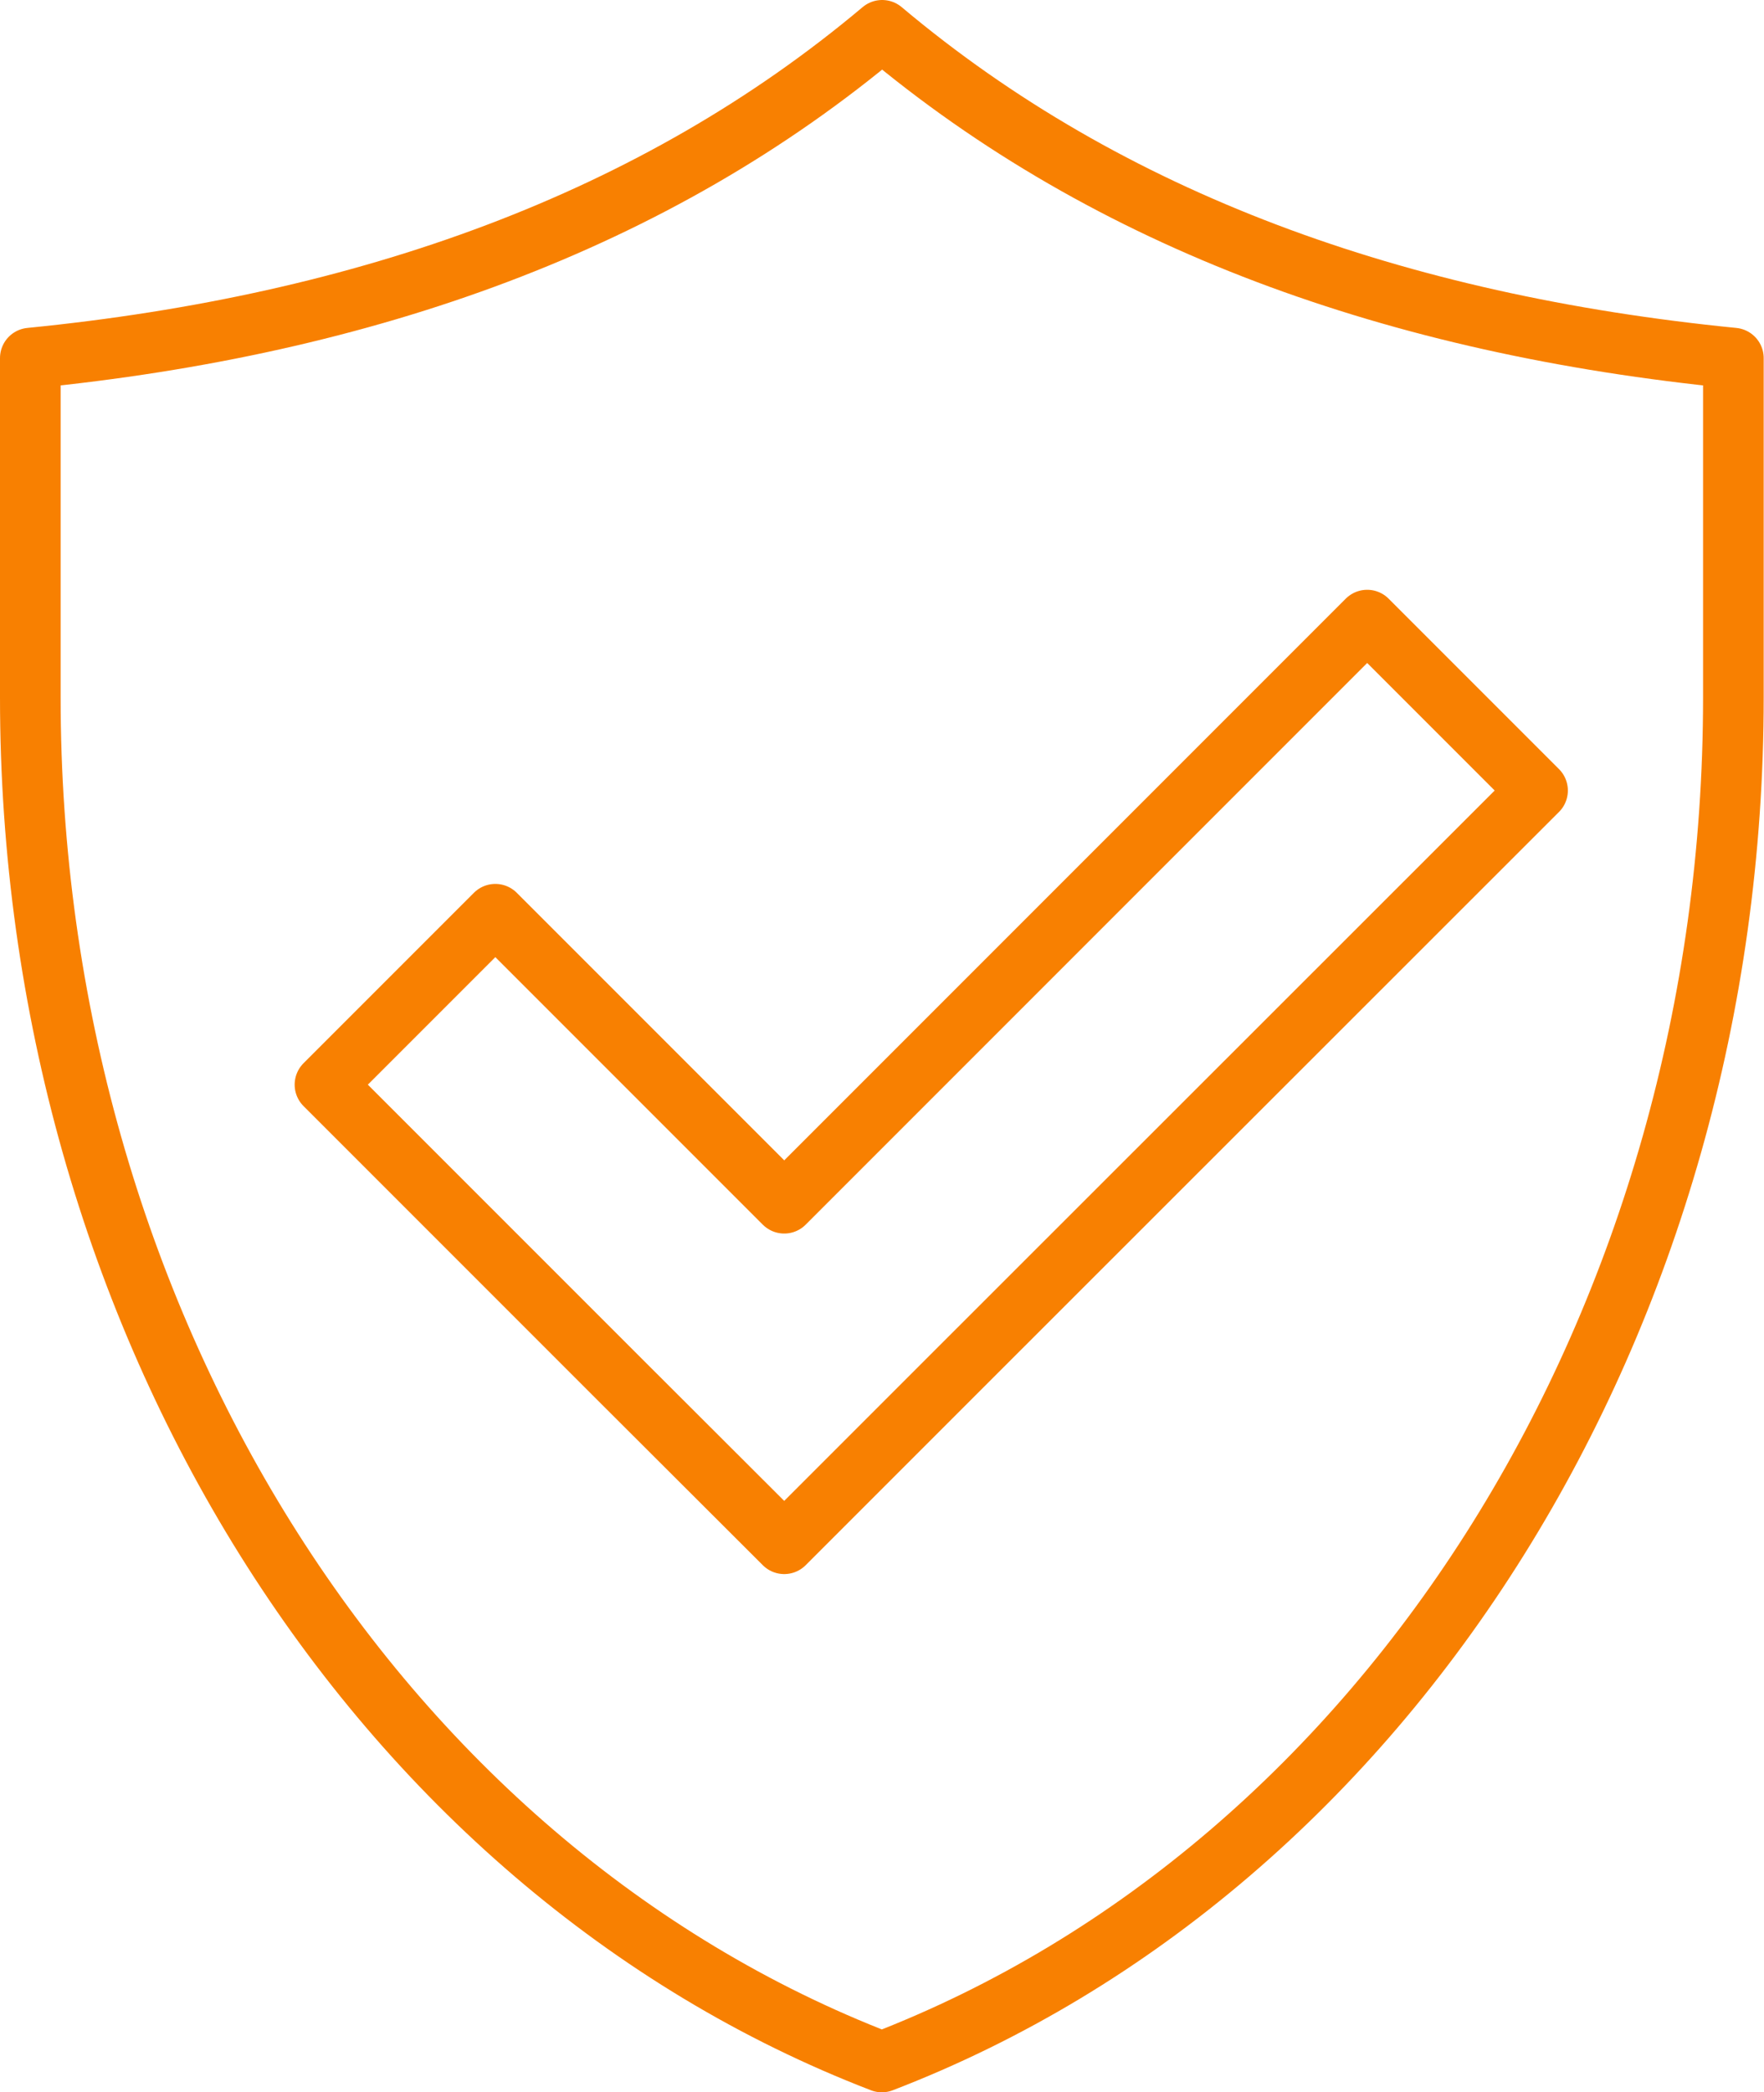
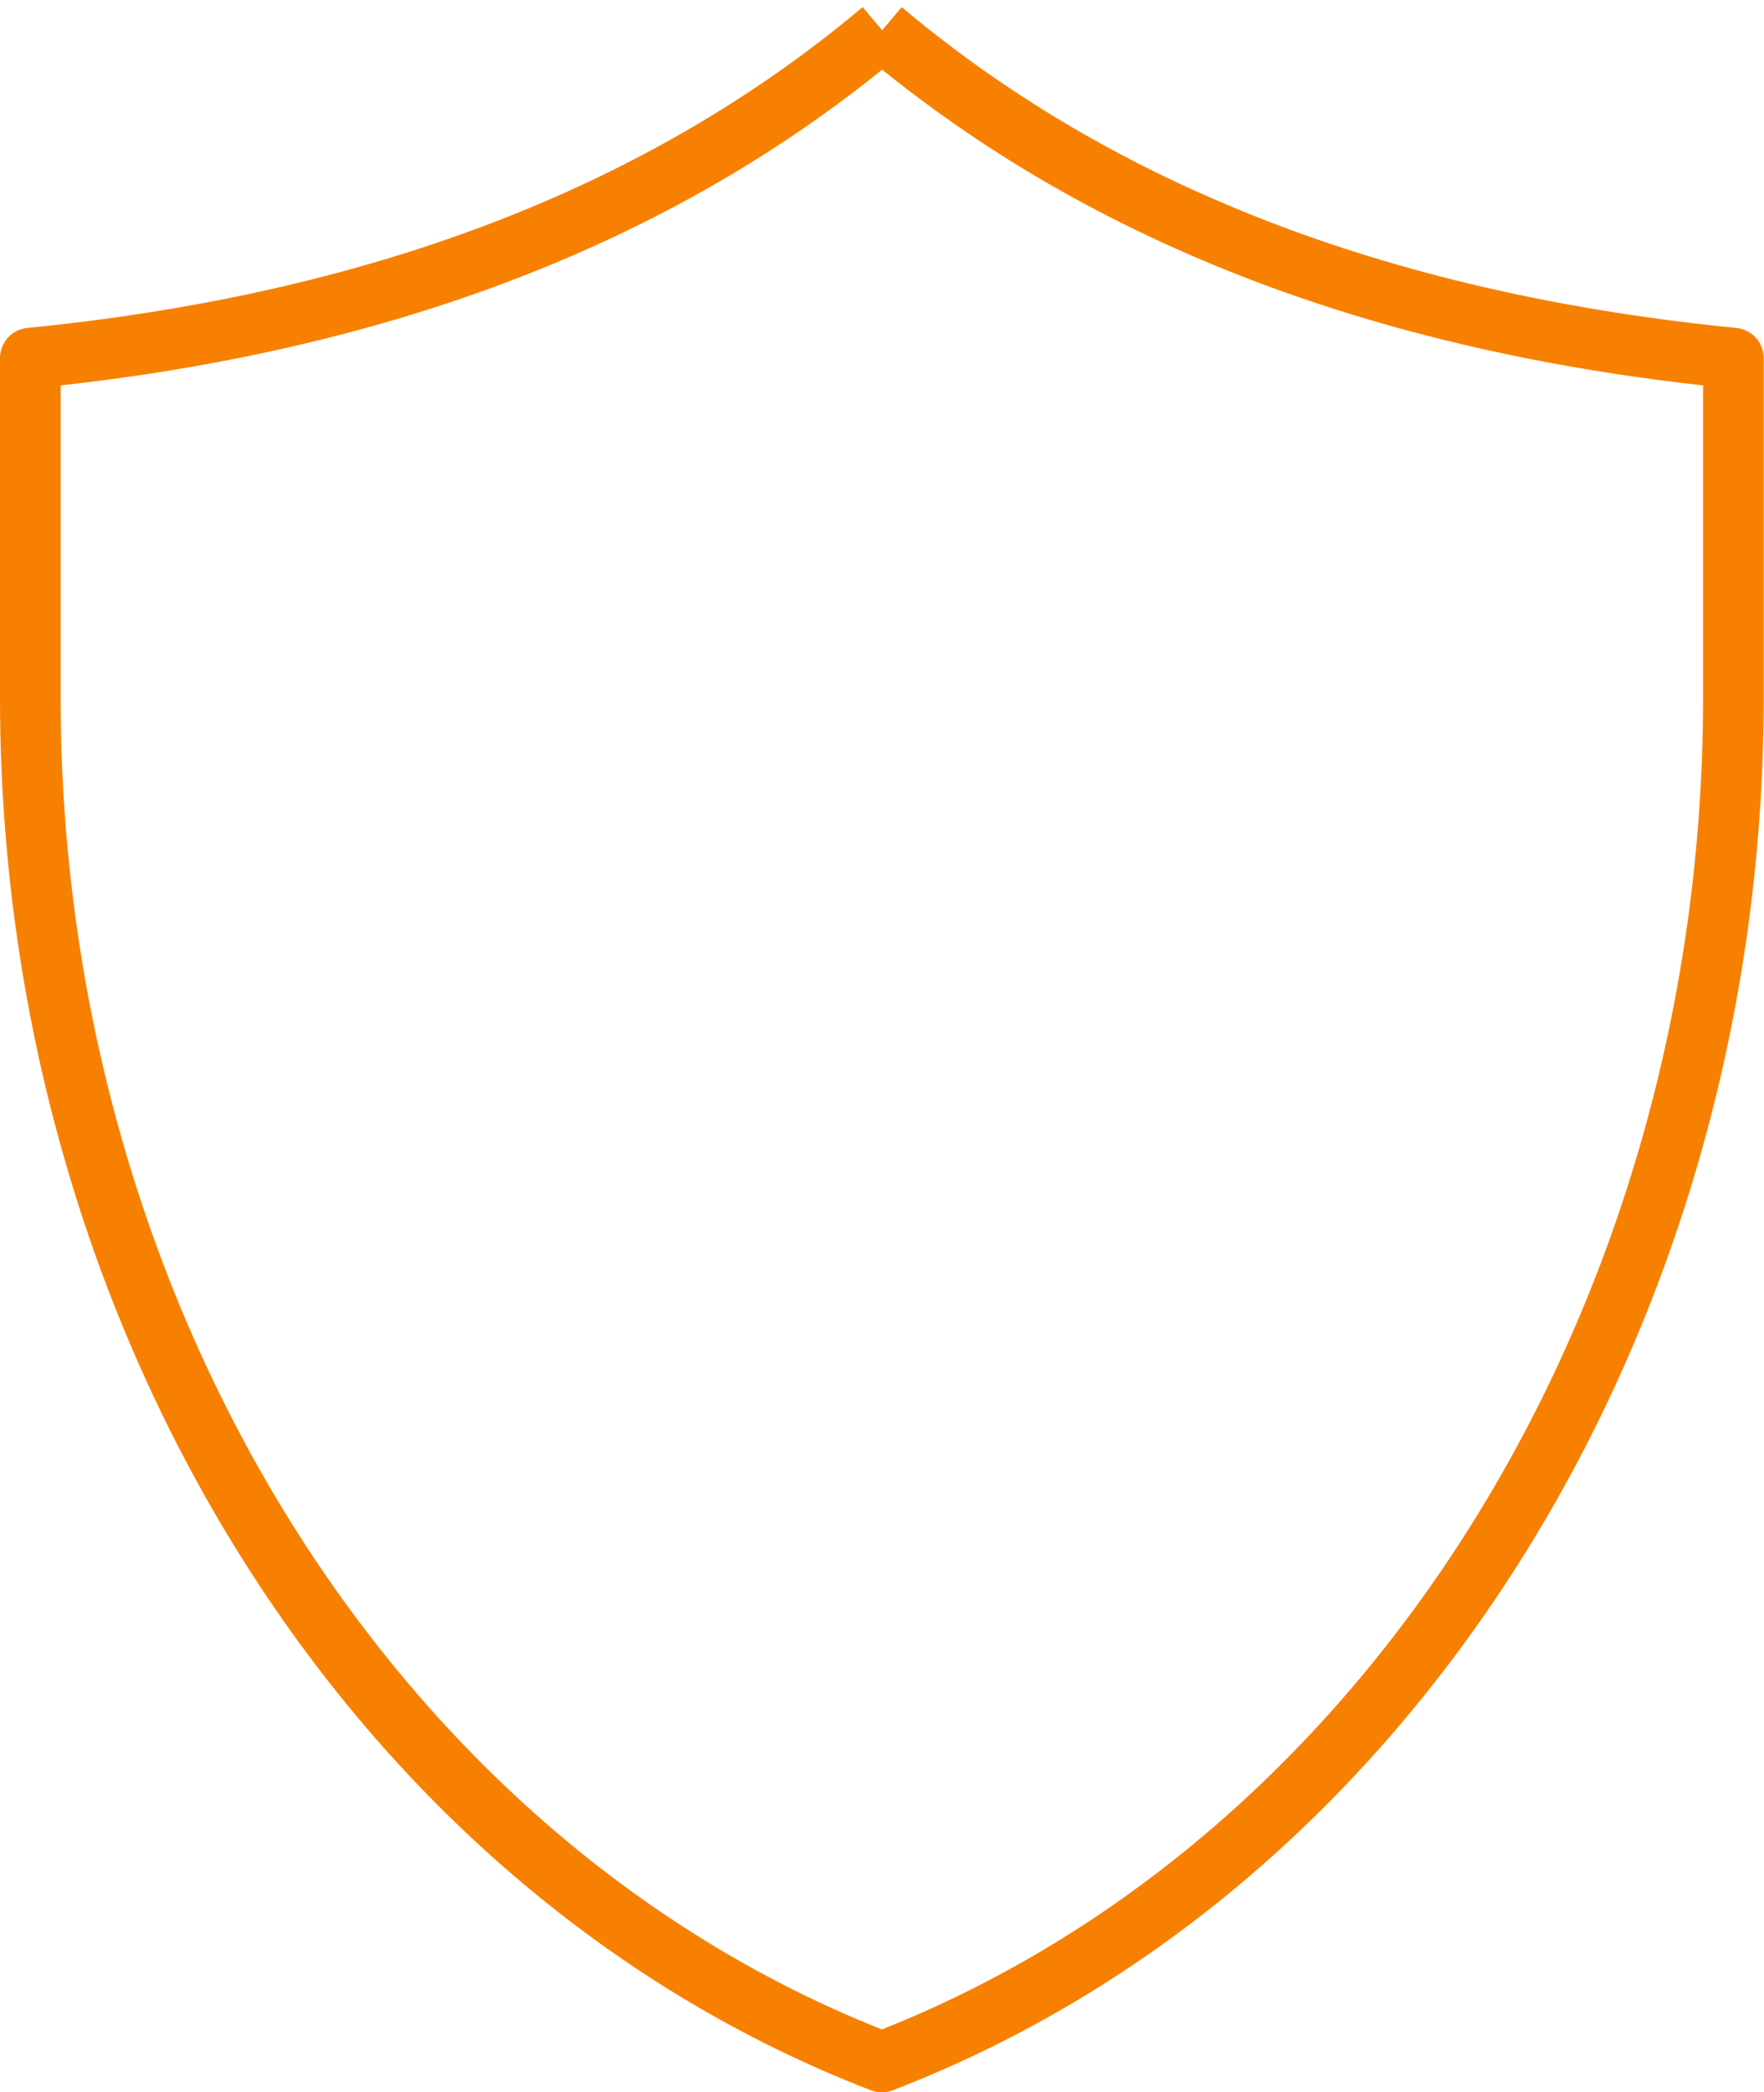
<svg xmlns="http://www.w3.org/2000/svg" width="58.19" height="69" viewBox="0 0 58.19 69">
  <defs>
    <style>.cls-1{fill:none;stroke:#f88001;stroke-linejoin:round;stroke-width:2px;}</style>
  </defs>
  <title>Manage-Risk</title>
  <g id="Layer_2" data-name="Layer 2">
    <g id="Layer_1-2" data-name="Layer 1">
-       <path class="cls-1" d="M29.1,1c-7.49,6.3-17,9.71-28.1,10.81V23C1,43.43,12.32,61.55,29.09,68h0c16.78-6.45,28.09-24.57,28.09-45V11.81C46.08,10.71,36.59,7.3,29.1,1Z" />
-       <polygon class="cls-1" points="45.1 20.45 25.87 39.68 16.34 30.15 10.72 35.77 20.25 45.3 25.87 50.91 31.48 45.3 50.72 26.07 45.1 20.45" />
+       <path class="cls-1" d="M29.1,1c-7.49,6.3-17,9.71-28.1,10.81V23C1,43.43,12.32,61.55,29.09,68h0c16.78-6.45,28.09-24.57,28.09-45V11.81C46.08,10.71,36.59,7.3,29.1,1" />
    </g>
  </g>
</svg>